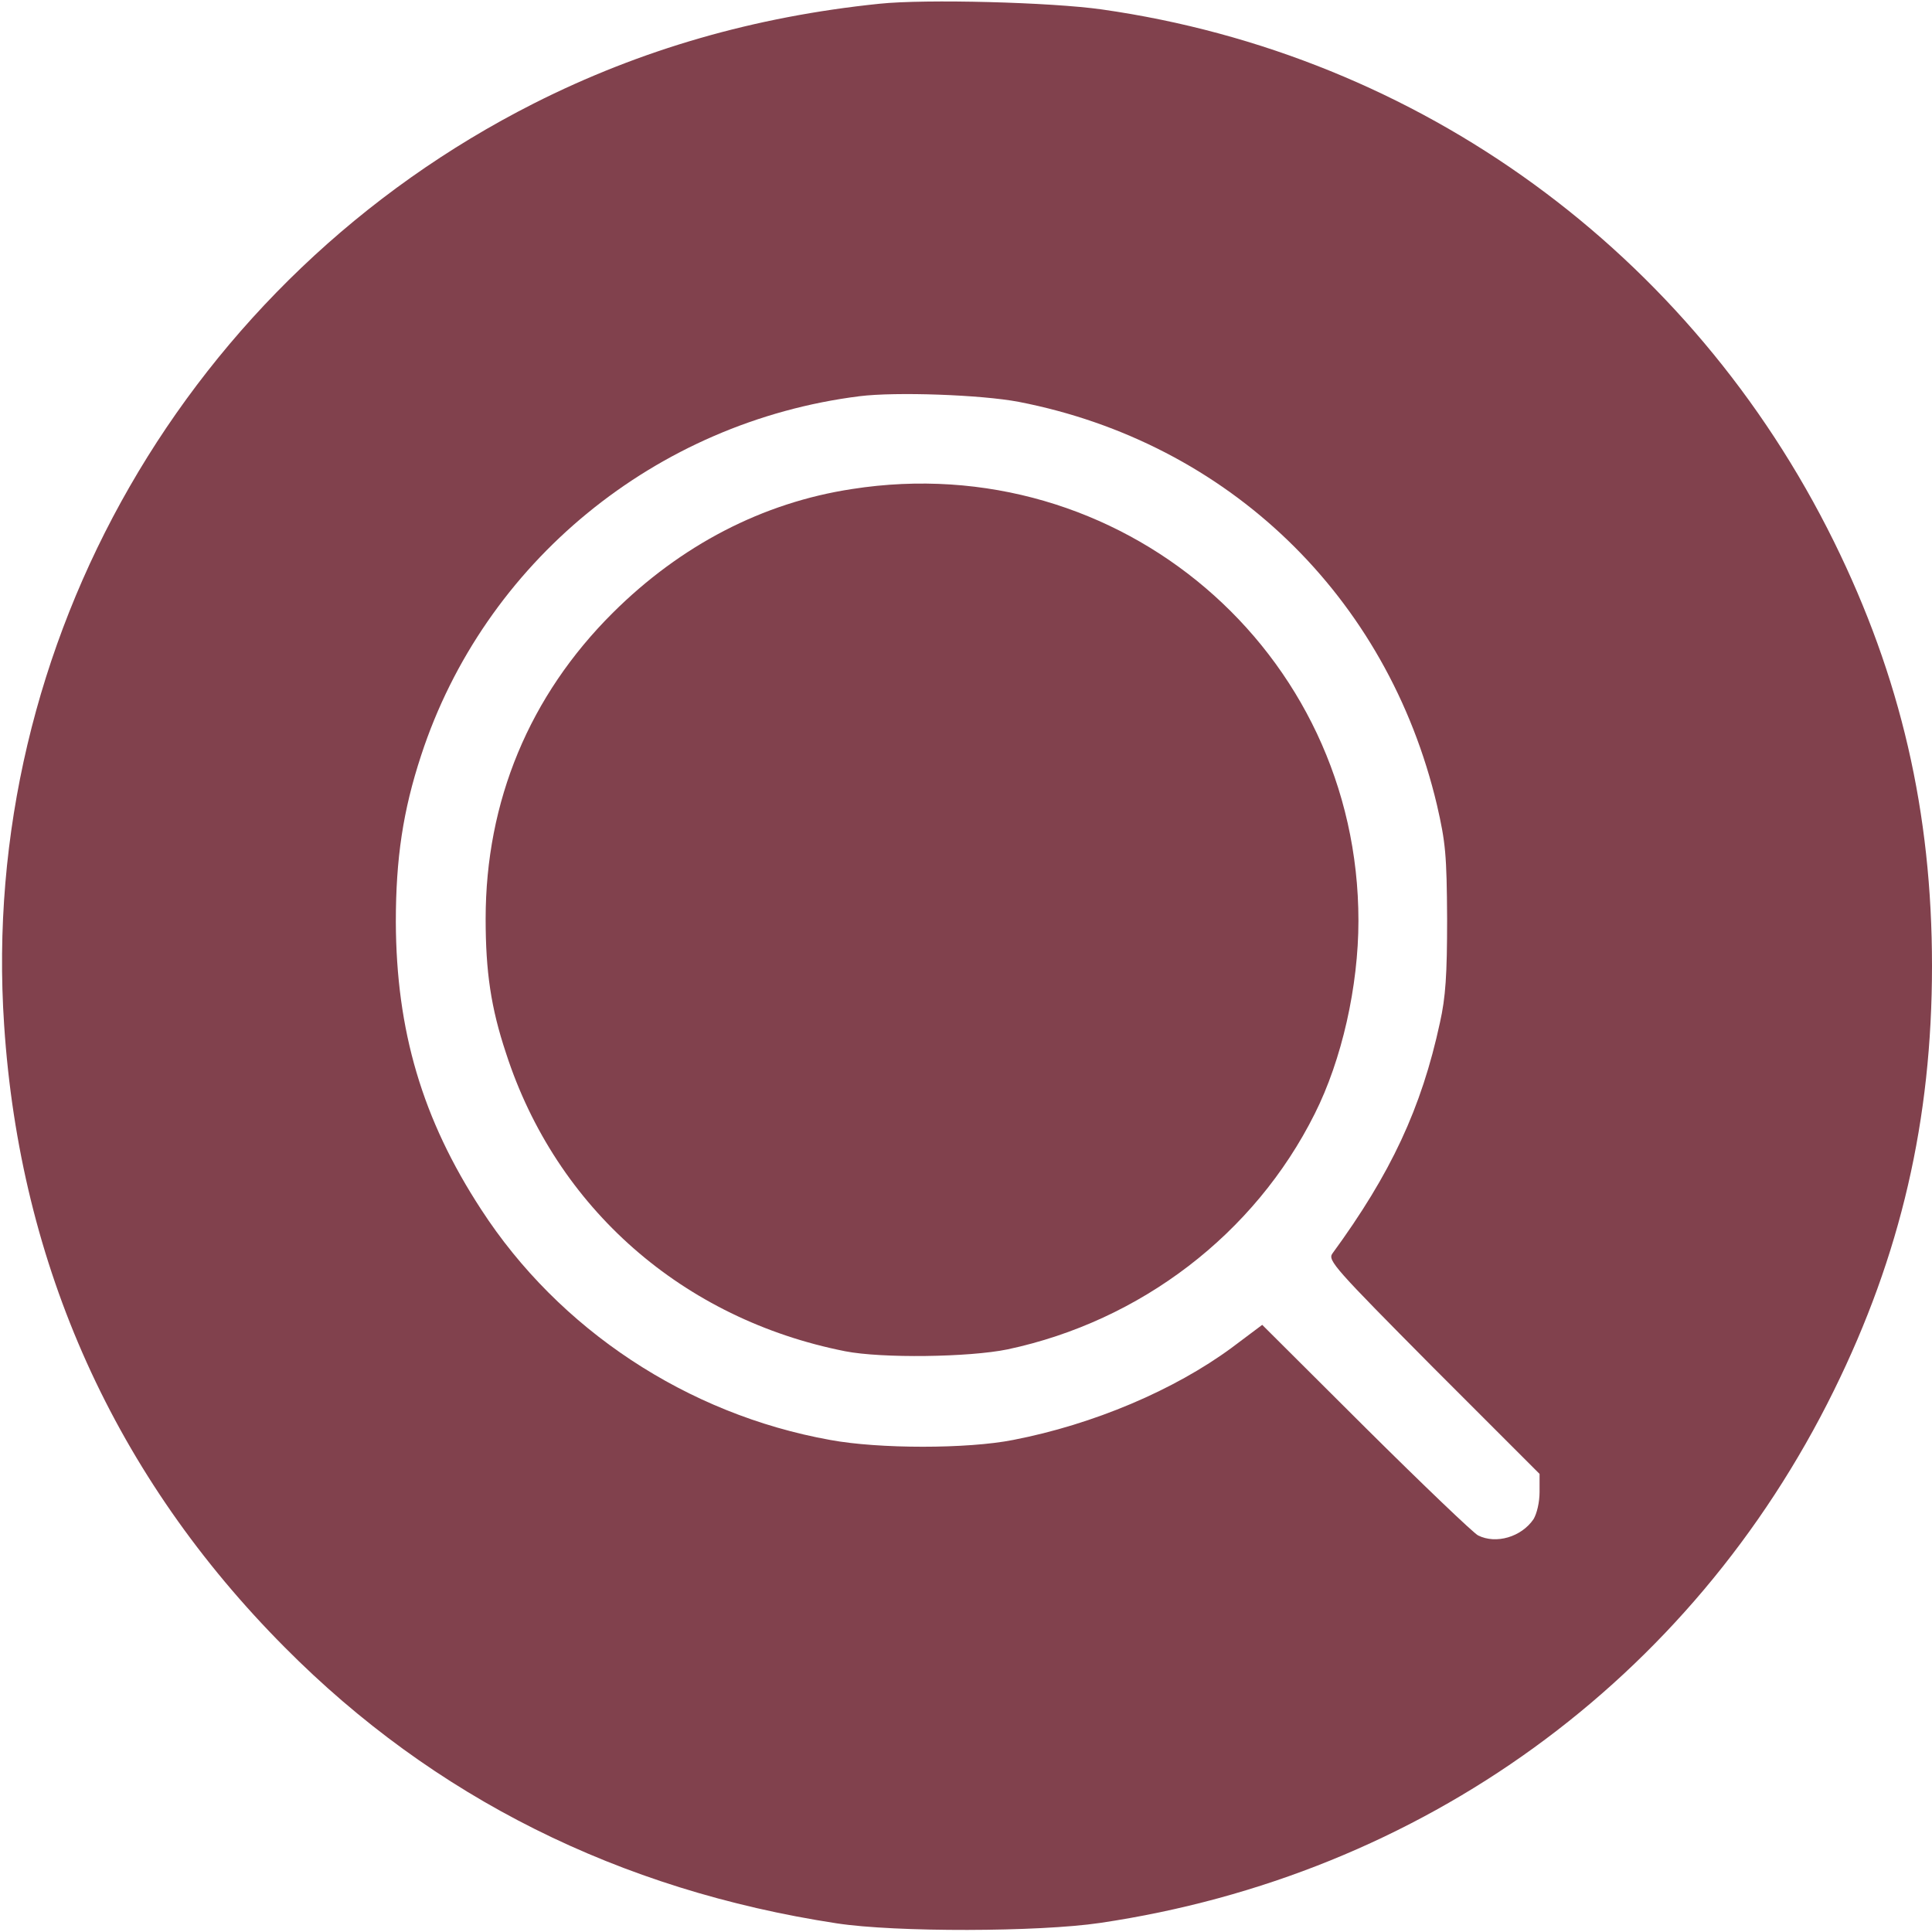
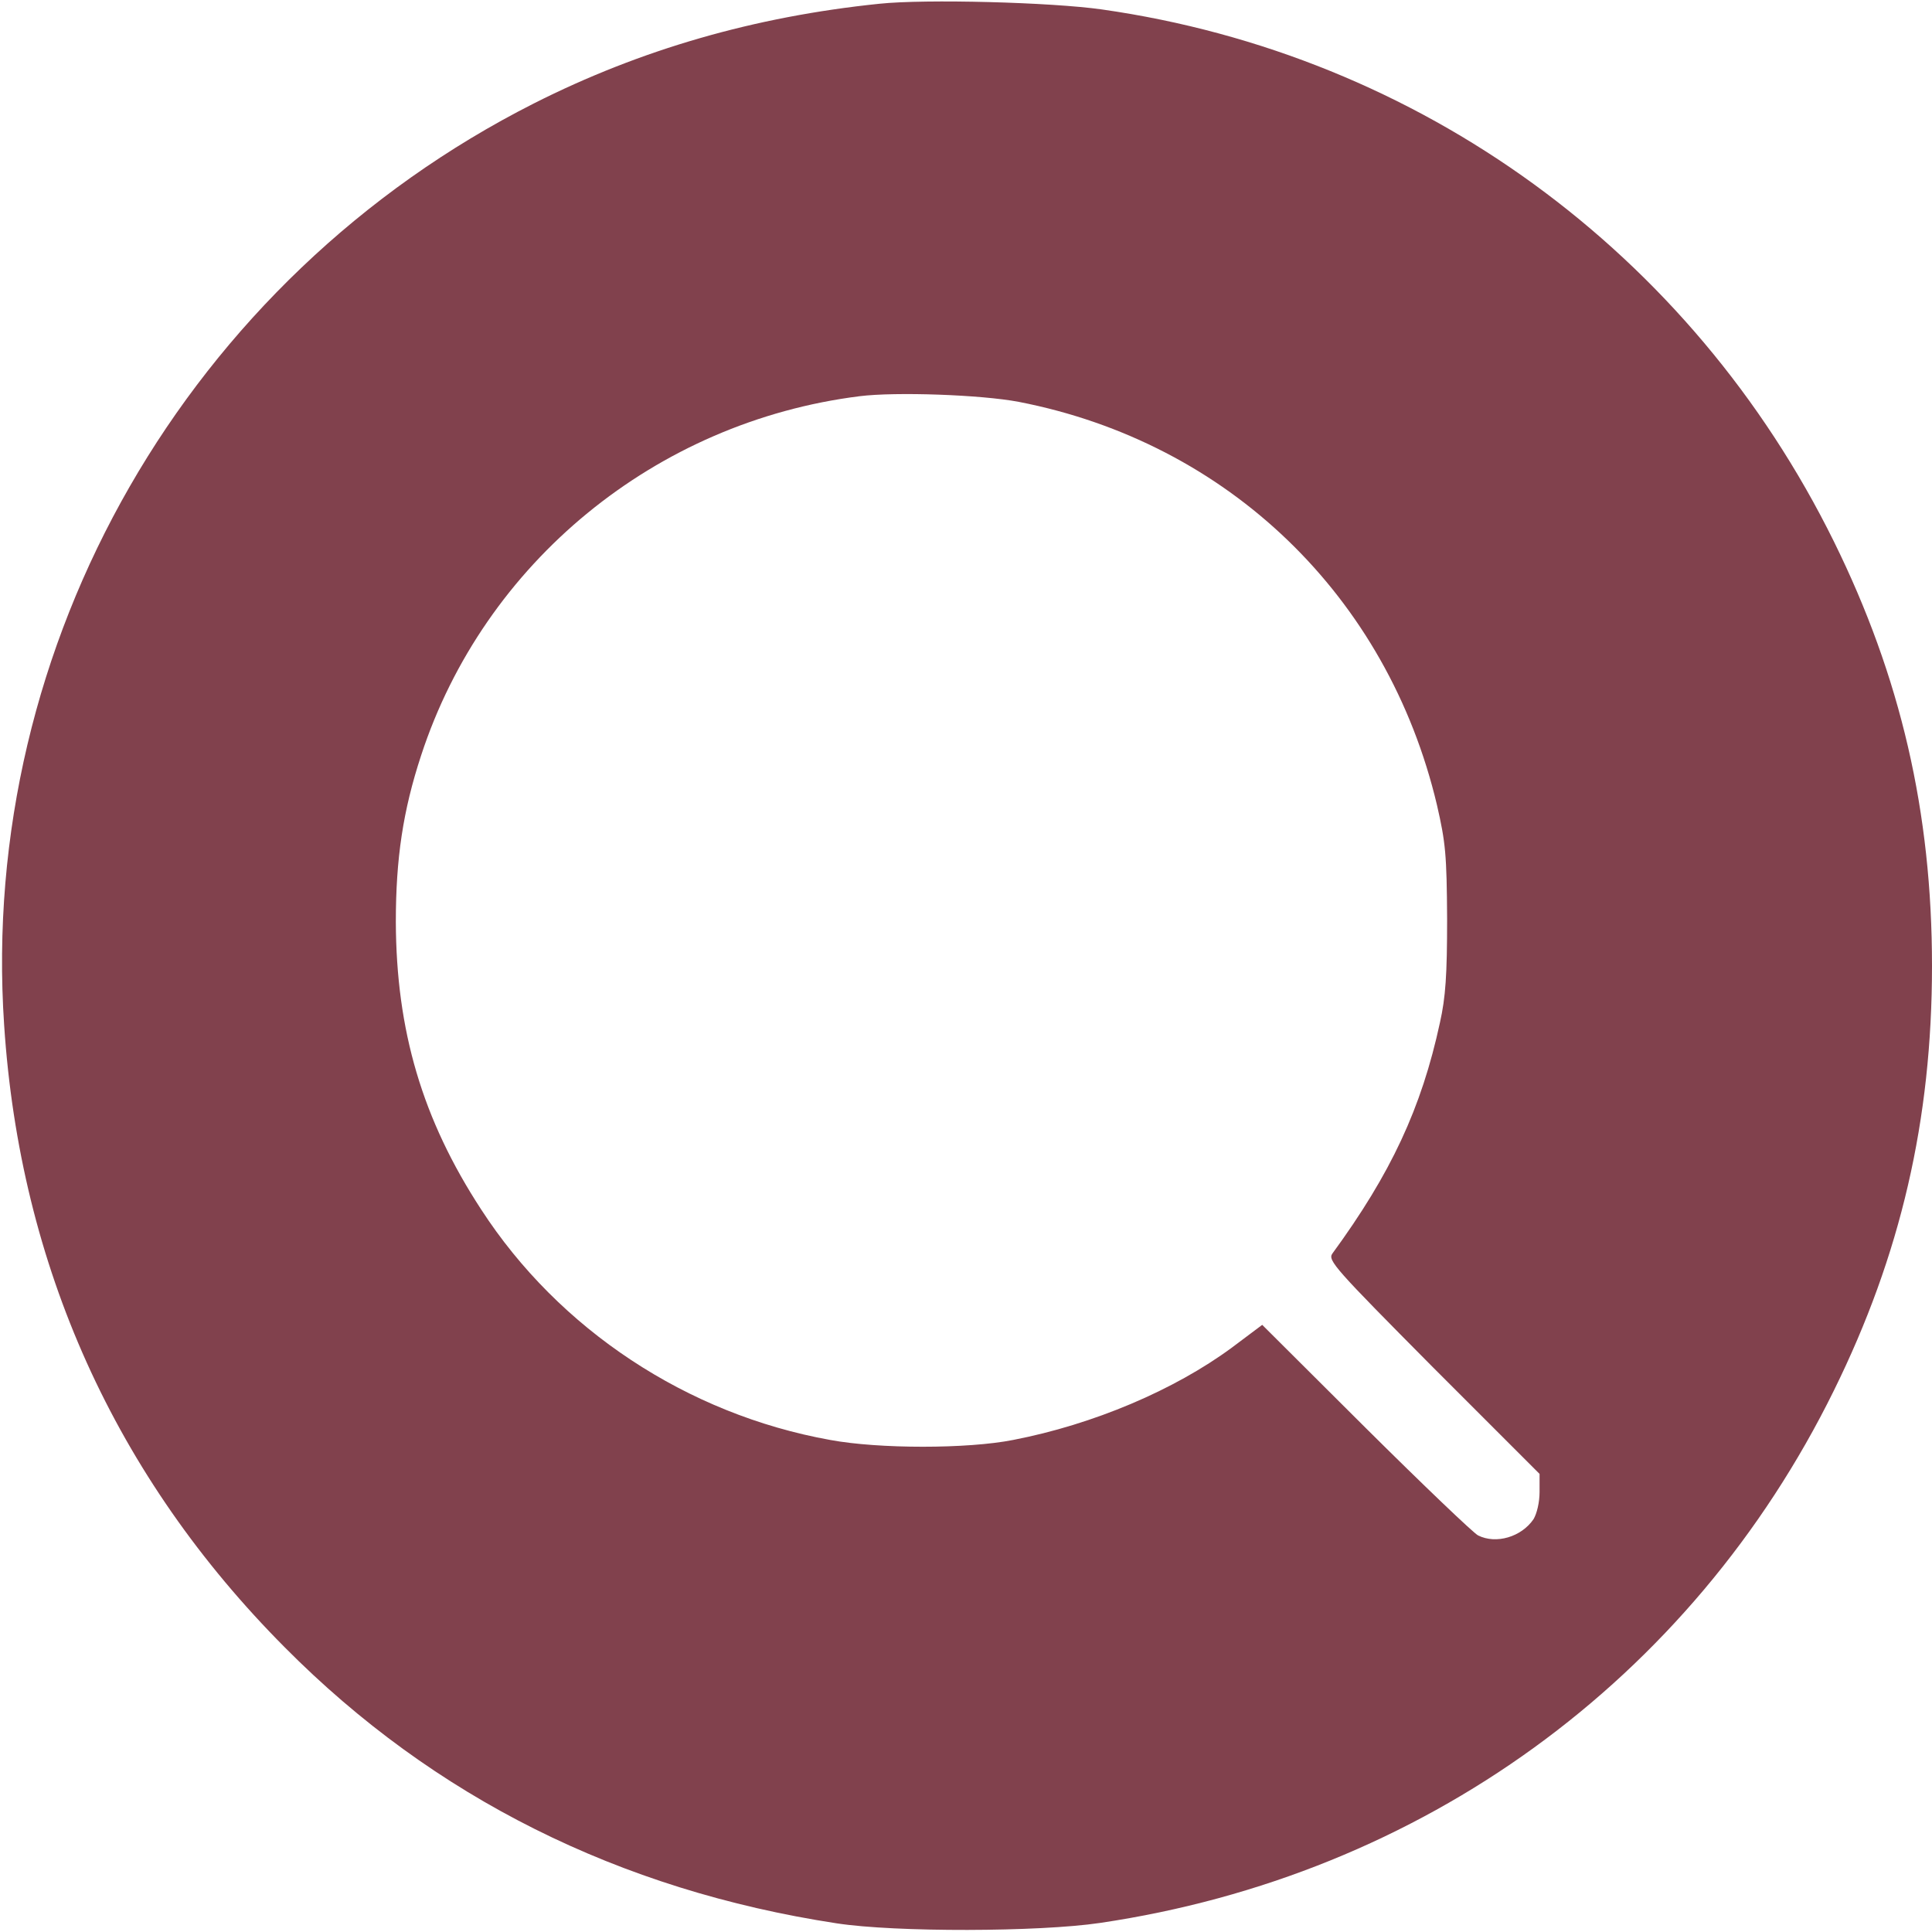
<svg xmlns="http://www.w3.org/2000/svg" width="512" height="512" preserveAspectRatio="xMidYMid meet" version="1.0">
  <g class="layer">
    <title>Layer 1</title>
    <g fill="#000000" id="svg_1" transform="matrix(0.1 0 0 -0.1 0 0)">
      <path d="m2330,-10c-330,-34 -632,-121 -915,-264c-917,-464 -1472,-1430 -1404,-2443c42,-638 294,-1197 744,-1649c394,-397 886,-643 1462,-731c156,-24 536,-23 698,1c853,126 1567,643 1945,1411c177,359 260,717 260,1125c0,408 -83,766 -260,1125c-378,766 -1097,1290 -1940,1410c-134,19 -467,28 -590,15zm370,-1055c555,-108 977,-515 1108,-1068c23,-100 26,-132 27,-302c0,-149 -4,-208 -19,-275c-49,-227 -130,-400 -285,-612c-13,-18 6,-39 267,-302l282,-282l0,-48c0,-27 -7,-57 -16,-72c-32,-47 -99,-67 -147,-43c-12,6 -146,134 -297,284l-275,274l-80,-60c-153,-113 -368,-204 -580,-245c-121,-24 -356,-24 -485,0c-379,68 -719,293 -925,611c-156,239 -225,474 -226,762c0,168 19,295 67,441c167,511 621,884 1162,952c96,12 322,4 422,-15z" fill="#81414d" id="svg_2" />
-       <path d="m2258,-1296c-237,-36 -454,-149 -634,-328c-221,-220 -337,-499 -337,-811c0,-140 14,-236 54,-356c133,-411 469,-705 899,-790c97,-19 328,-16 430,5c353,75 655,306 814,624c72,143 116,338 116,512c0,715 -633,1255 -1342,1144z" fill="#81414d" id="svg_3" />
    </g>
  </g>
</svg>